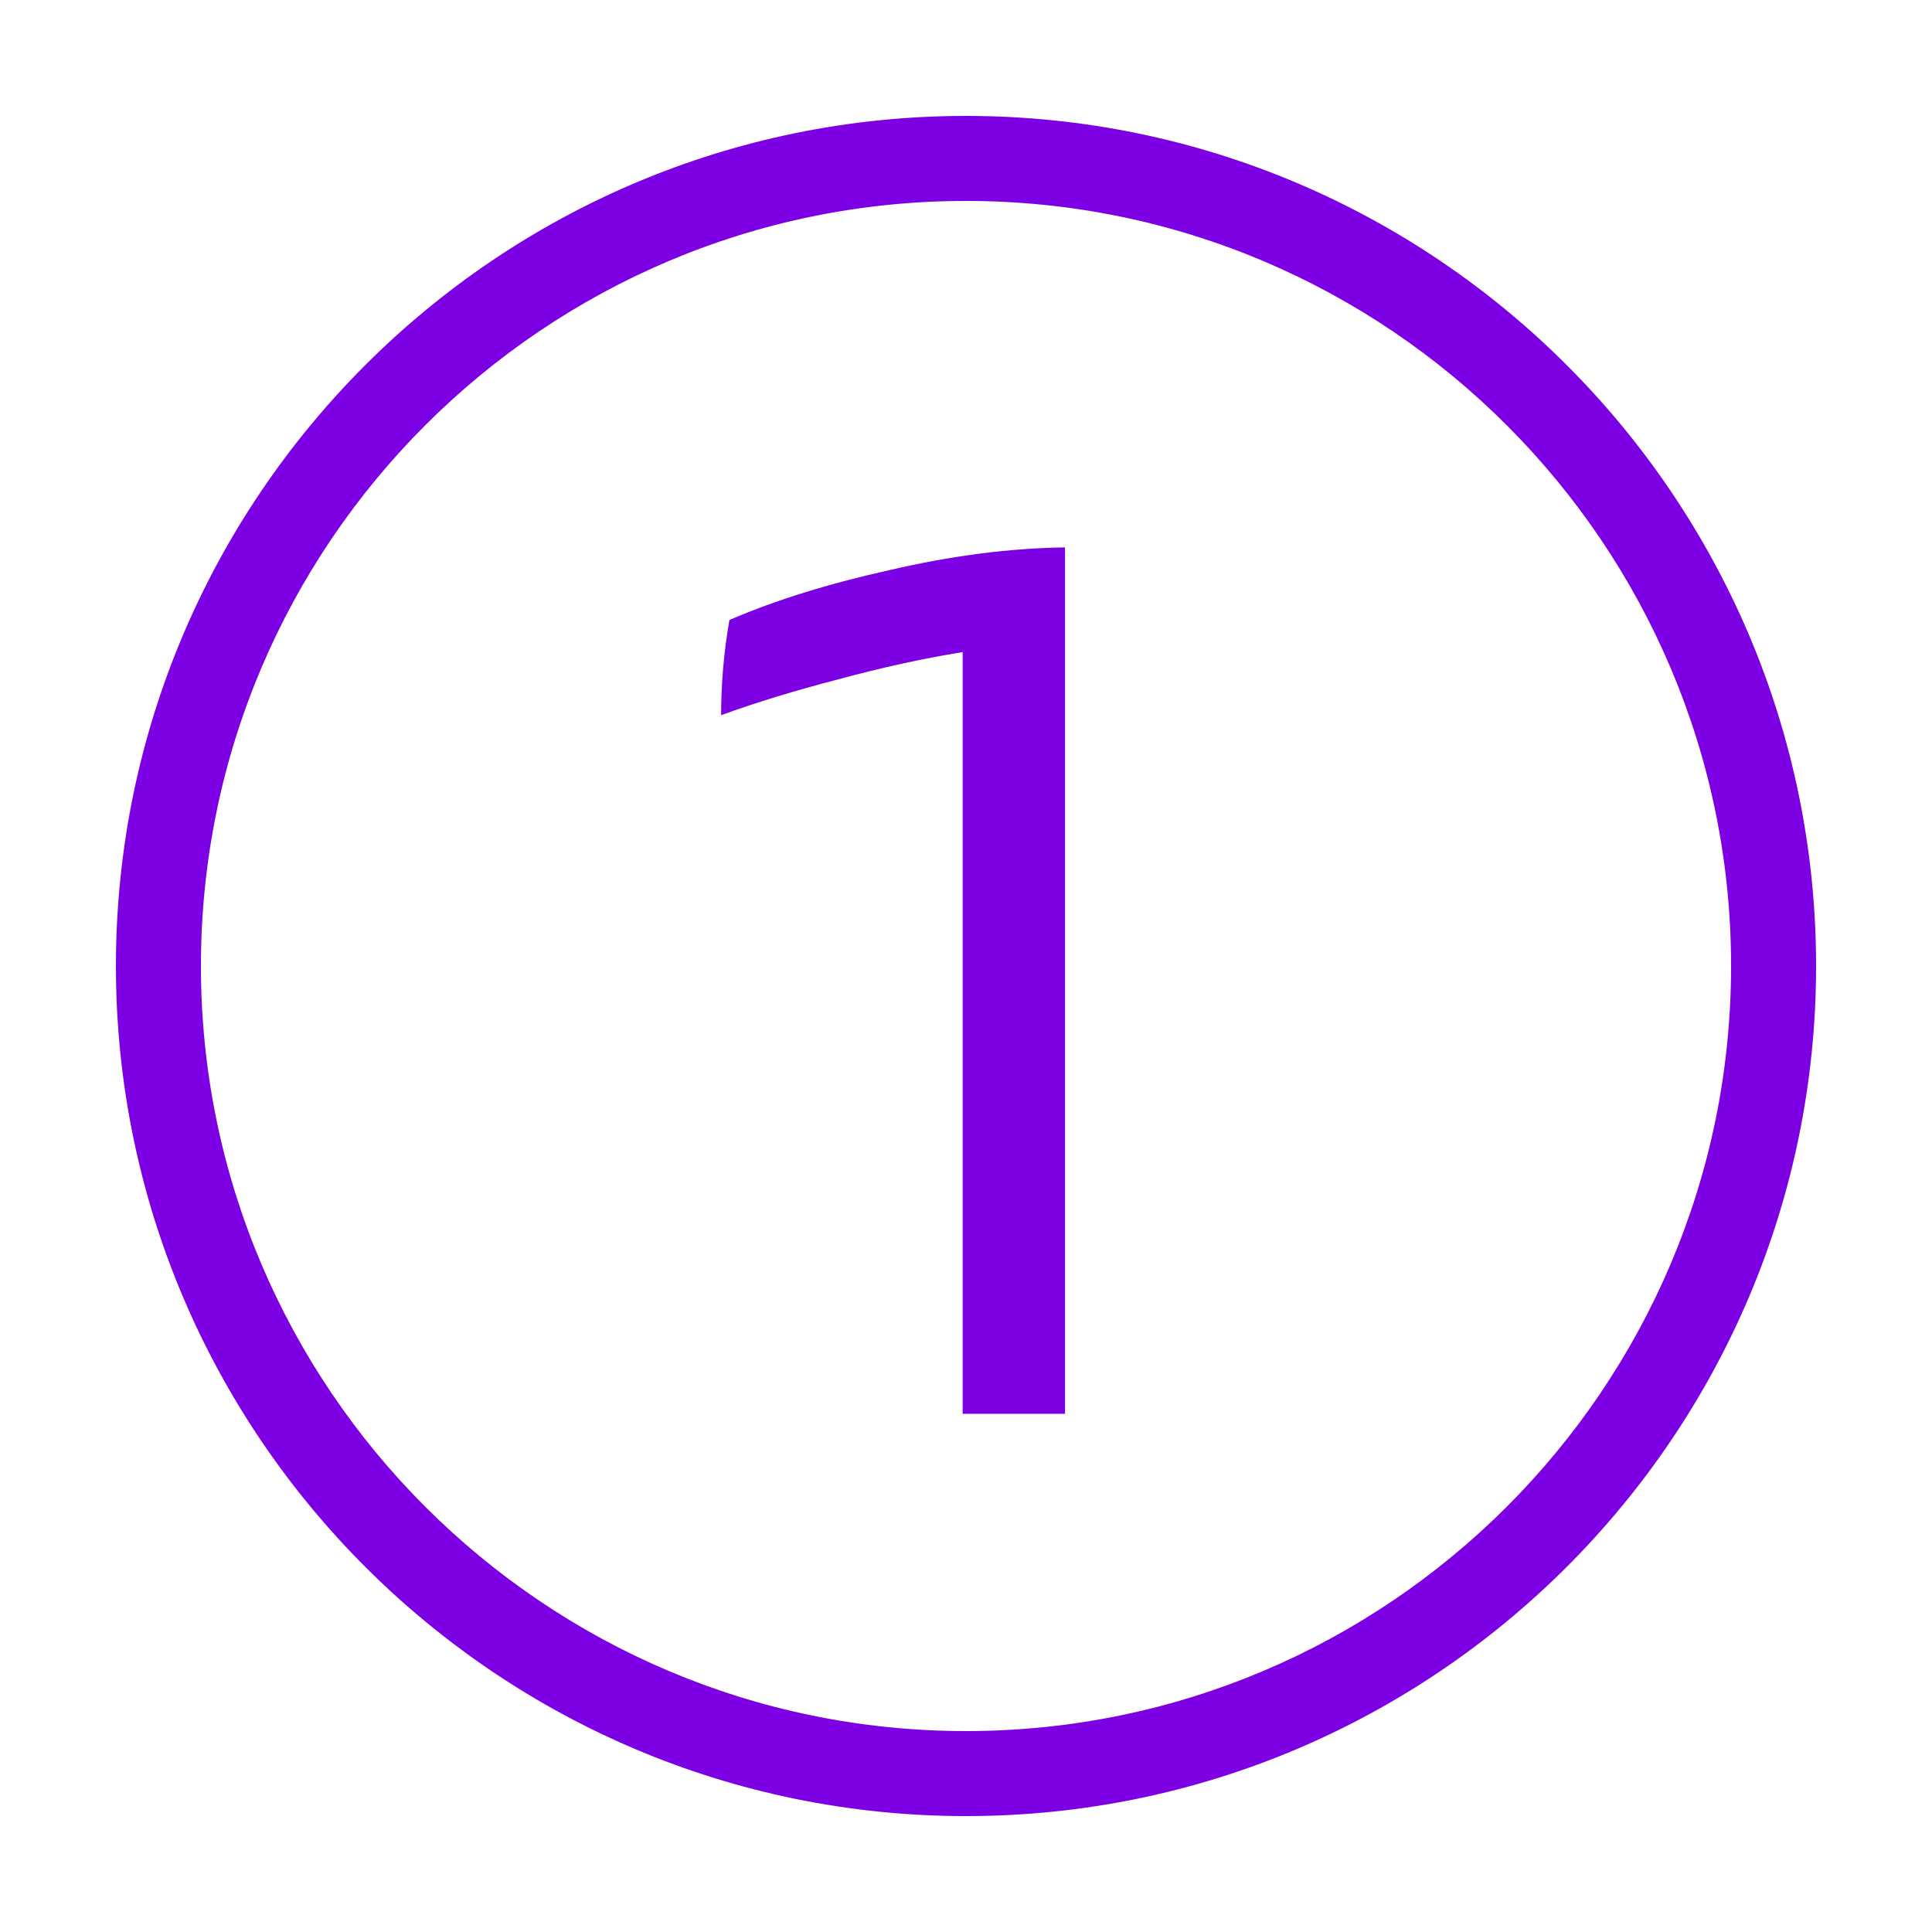
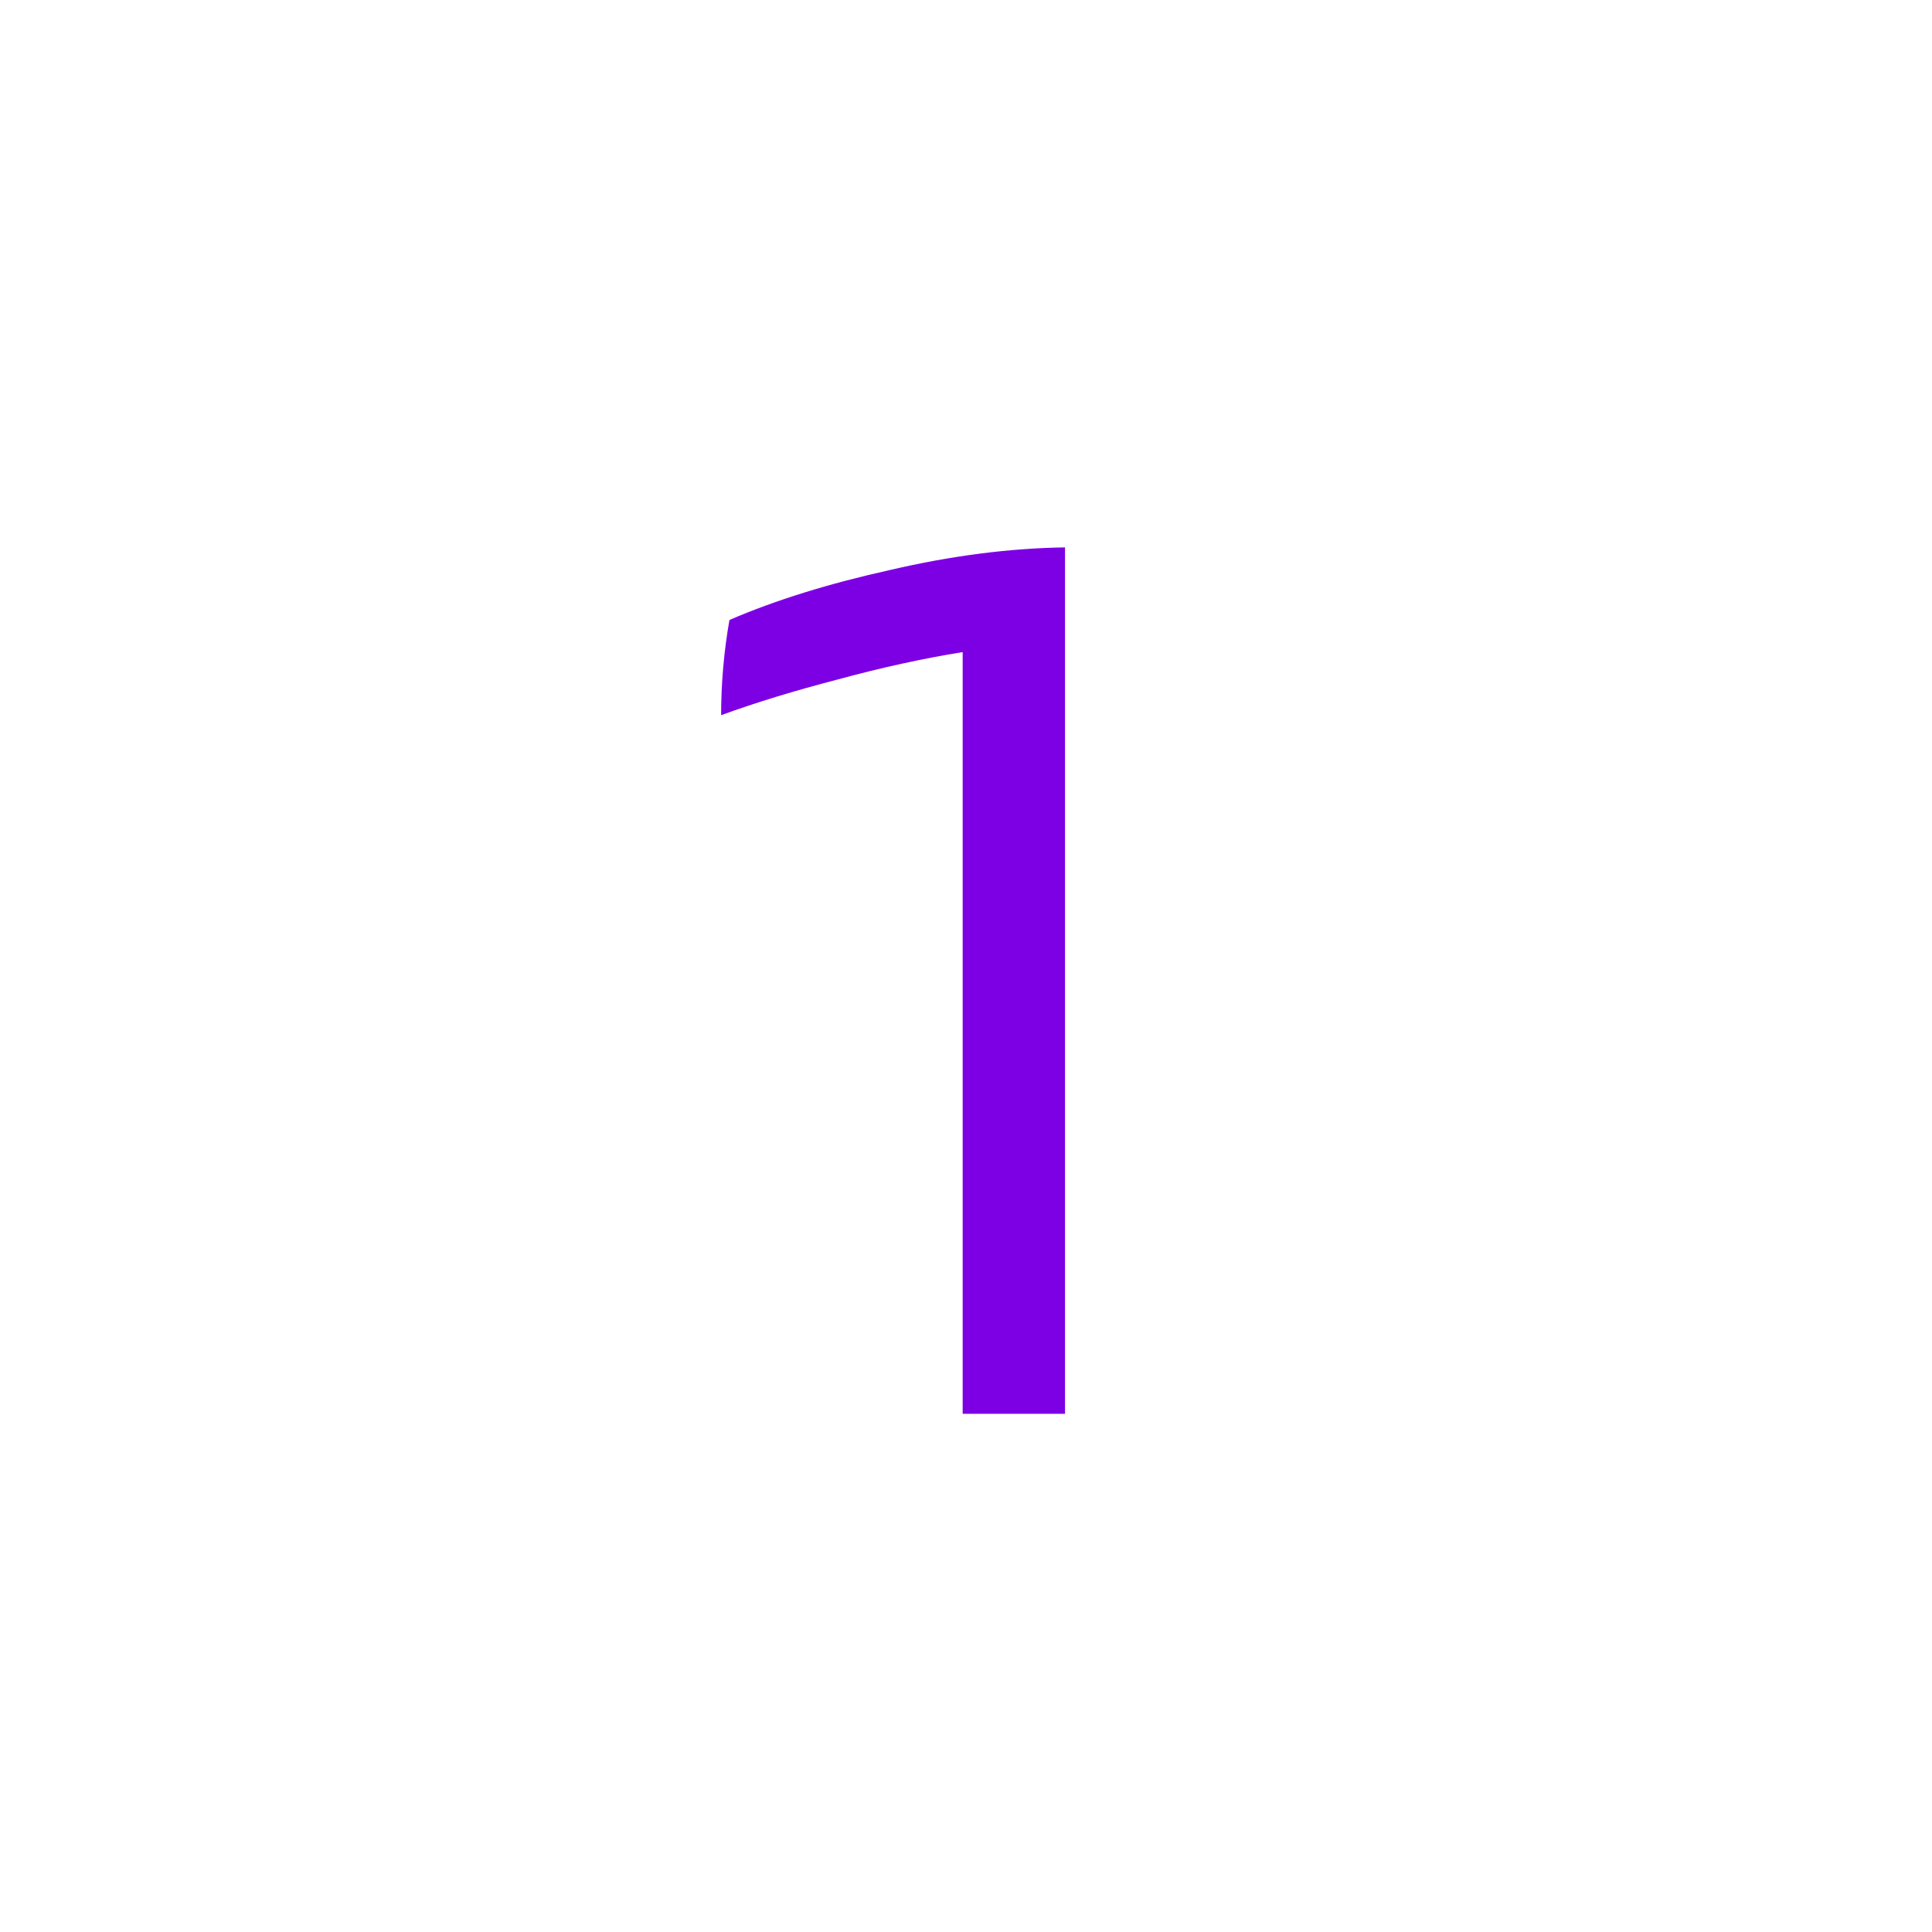
<svg xmlns="http://www.w3.org/2000/svg" width="40" height="40" viewBox="0 0 40 40" fill="none">
  <g clip-path="url(#clip0_399_385)">
-     <path d="M20 2.4C29.705 2.4 37.6 10.295 37.6 20C37.6 29.704 29.705 37.6 20 37.6C10.295 37.6 2.4 29.704 2.4 20C2.4 10.295 10.295 2.4 20 2.4ZM20 4.16C11.265 4.16 4.16 11.265 4.16 20C4.16 28.735 11.265 35.84 20 35.84C28.735 35.84 35.84 28.735 35.84 20C35.84 11.265 28.735 4.16 20 4.16Z" fill="#7D00E5" />
    <path d="M15.102 12.836C16.055 12.425 17.164 12.081 18.428 11.801C19.693 11.506 20.901 11.35 22.05 11.333V29.271H19.931V13.501C19.11 13.633 18.248 13.822 17.344 14.068C16.457 14.298 15.652 14.544 14.93 14.807C14.93 14.15 14.987 13.493 15.102 12.836Z" fill="#7D00E5" />
  </g>
  <defs>
    <clipPath id="clip0_399_385">
      <rect width="40" height="40" fill="white" />
    </clipPath>
  </defs>
</svg>